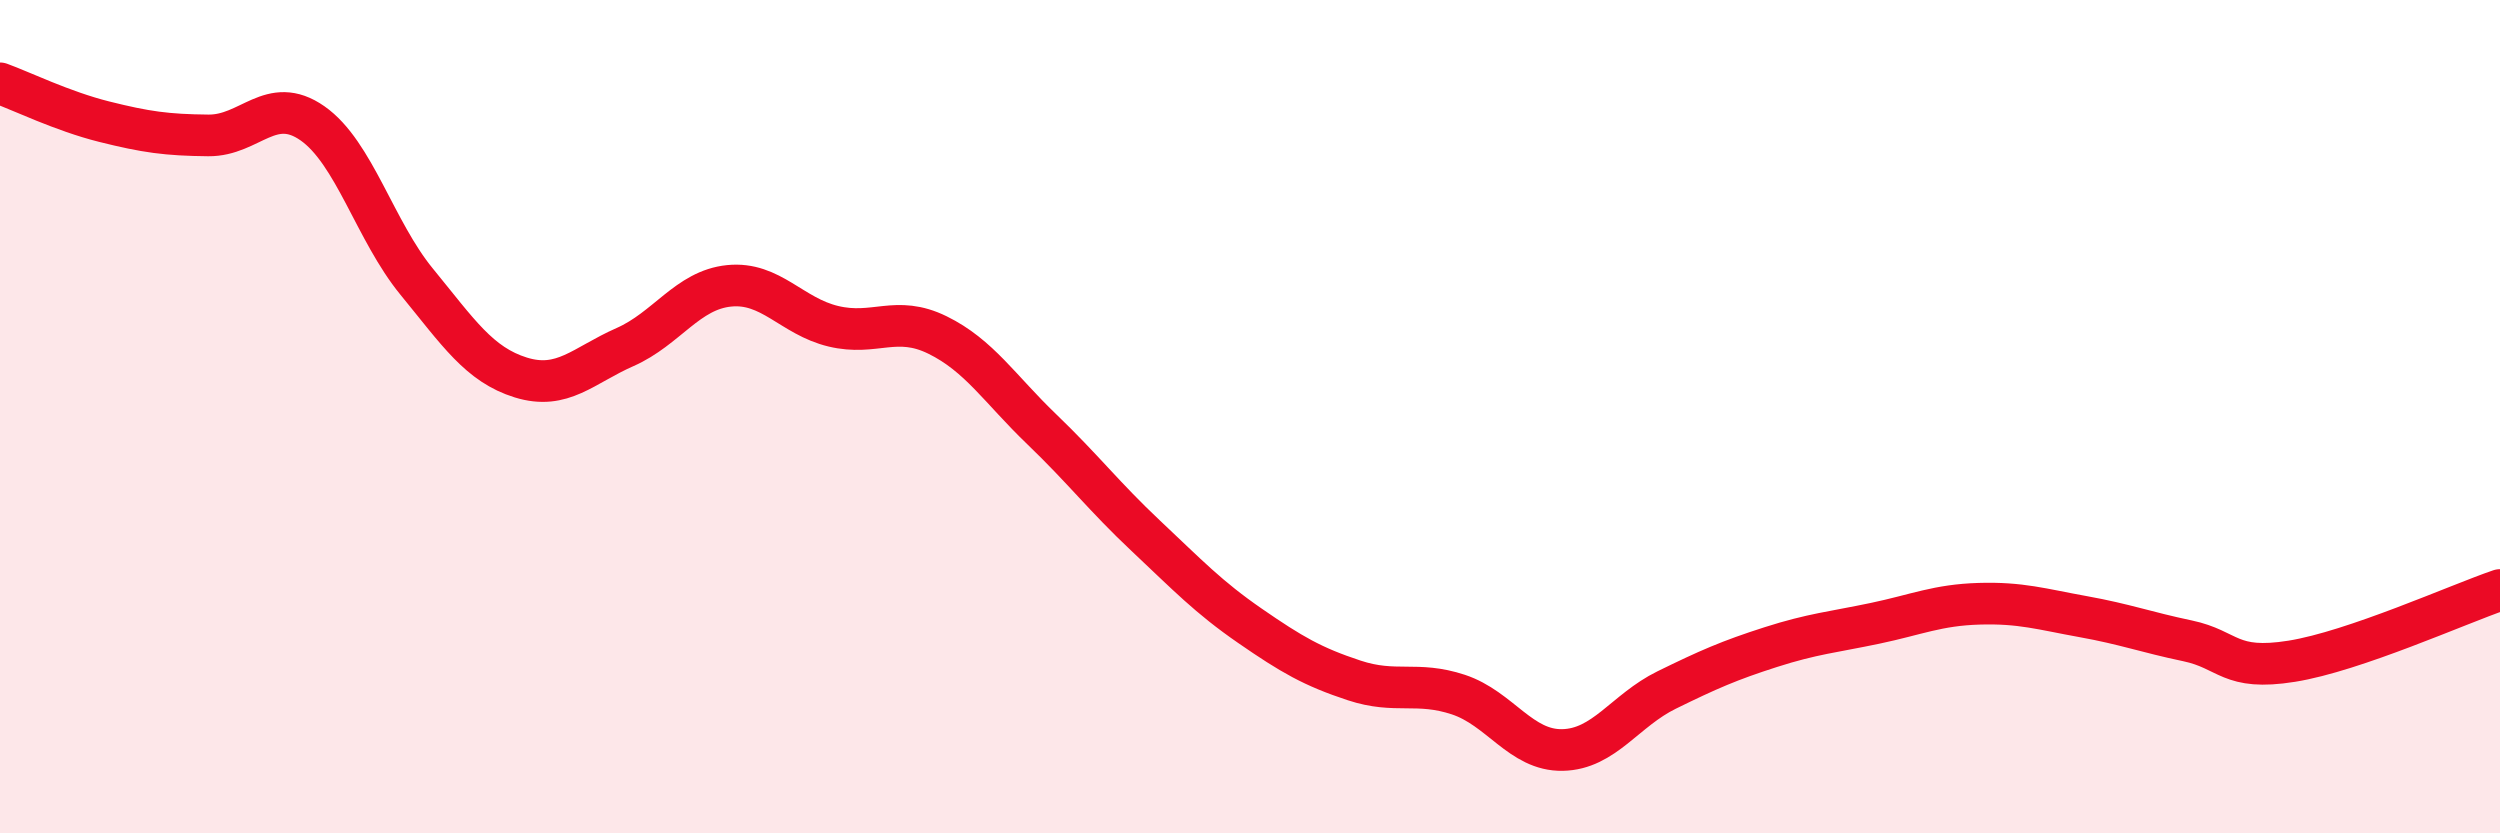
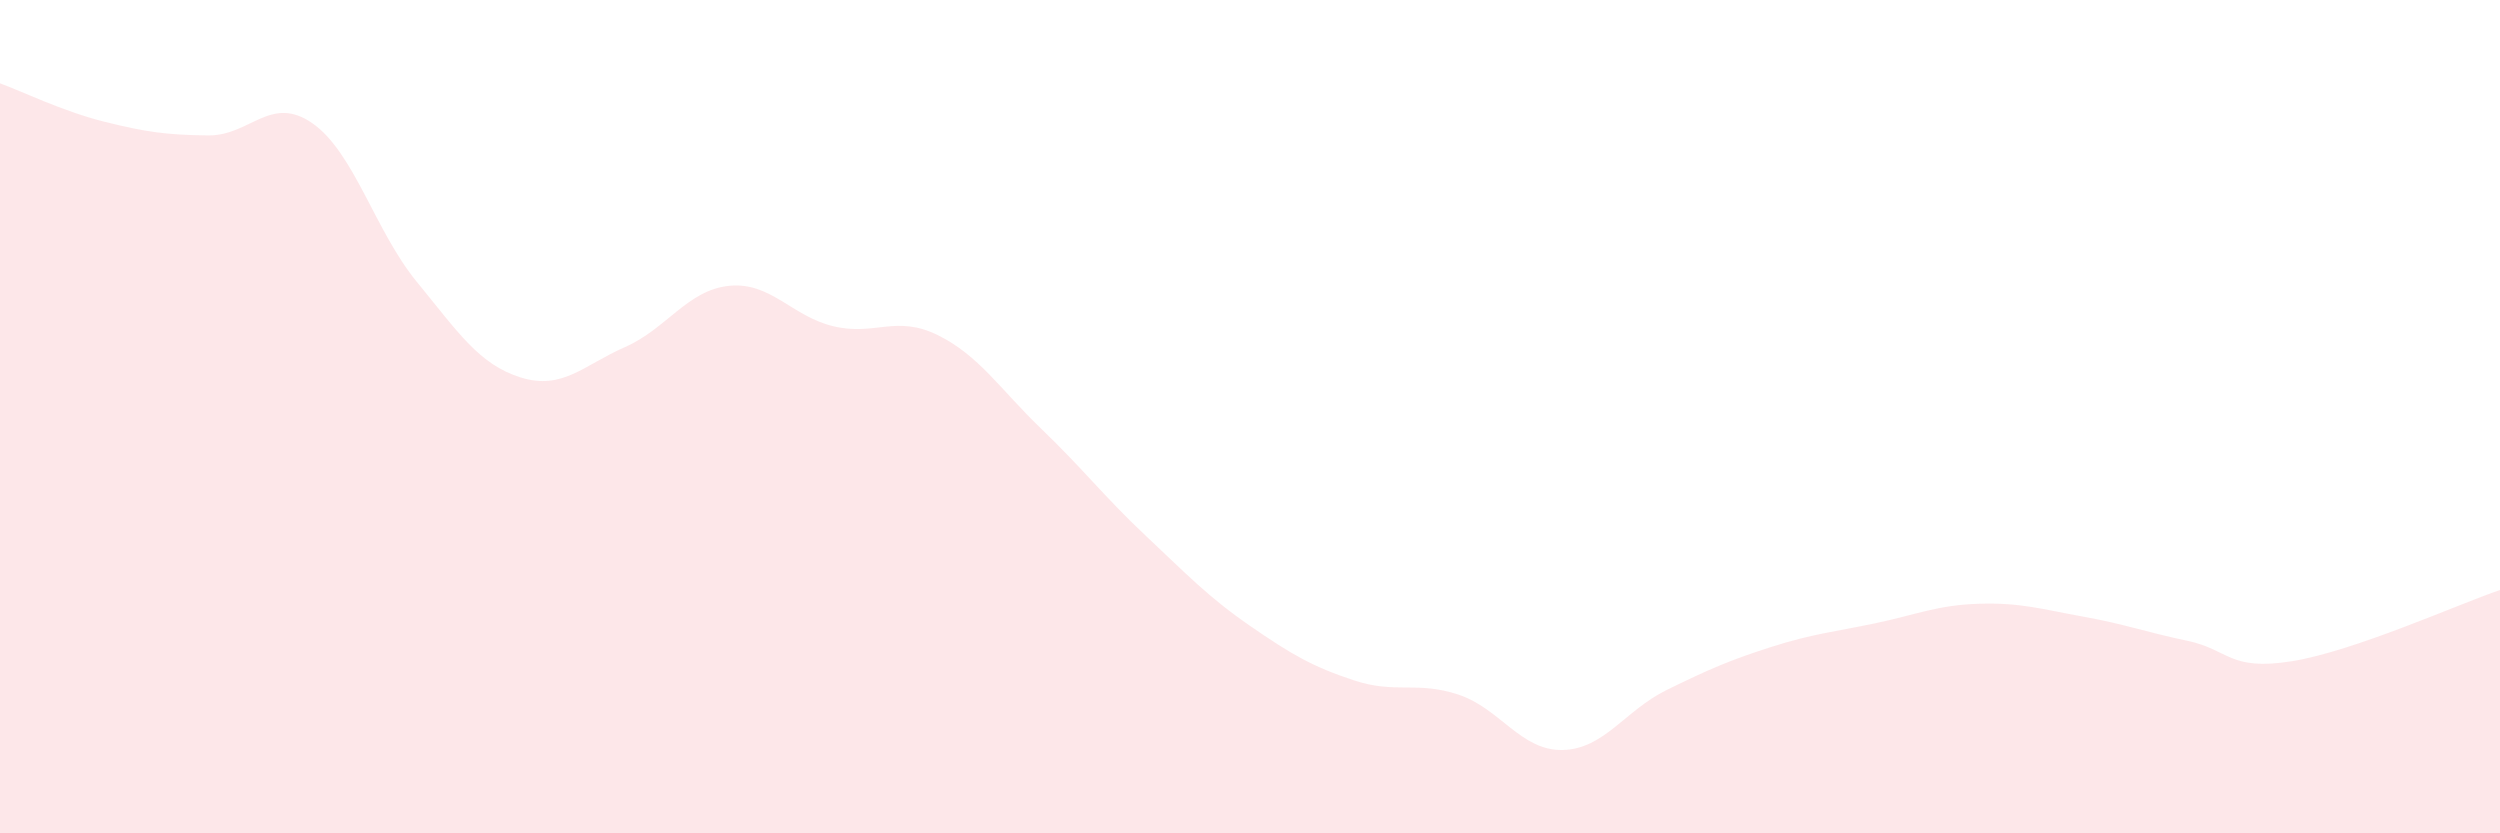
<svg xmlns="http://www.w3.org/2000/svg" width="60" height="20" viewBox="0 0 60 20">
  <path d="M 0,2 C 0.5,2.18 1.5,2.67 2.5,2.92 C 3.5,3.17 4,3.24 5,3.25 C 6,3.26 6.5,2.26 7.5,2.96 C 8.5,3.66 9,5.54 10,6.76 C 11,7.98 11.5,8.75 12.5,9.06 C 13.5,9.37 14,8.77 15,8.33 C 16,7.89 16.5,6.96 17.5,6.86 C 18.5,6.76 19,7.59 20,7.83 C 21,8.07 21.5,7.55 22.5,8.04 C 23.5,8.53 24,9.34 25,10.3 C 26,11.26 26.5,11.92 27.5,12.86 C 28.5,13.8 29,14.33 30,15.02 C 31,15.71 31.5,16 32.5,16.33 C 33.5,16.66 34,16.34 35,16.67 C 36,17 36.5,18.02 37.5,18 C 38.5,17.98 39,17.05 40,16.56 C 41,16.07 41.5,15.85 42.5,15.53 C 43.5,15.21 44,15.17 45,14.96 C 46,14.75 46.5,14.52 47.5,14.49 C 48.5,14.46 49,14.62 50,14.8 C 51,14.98 51.5,15.17 52.5,15.38 C 53.5,15.59 53.5,16.11 55,15.87 C 56.5,15.63 59,14.5 60,14.16L60 20L0 20Z" fill="#EB0A25" opacity="0.1" stroke-linecap="round" stroke-linejoin="round" />
-   <path d="M 0,2 C 0.5,2.18 1.5,2.67 2.5,2.92 C 3.5,3.17 4,3.24 5,3.25 C 6,3.26 6.5,2.26 7.5,2.96 C 8.5,3.66 9,5.54 10,6.76 C 11,7.98 11.5,8.75 12.5,9.06 C 13.5,9.37 14,8.77 15,8.33 C 16,7.89 16.5,6.96 17.5,6.86 C 18.5,6.76 19,7.59 20,7.83 C 21,8.07 21.5,7.55 22.5,8.04 C 23.5,8.53 24,9.34 25,10.3 C 26,11.26 26.5,11.92 27.5,12.86 C 28.5,13.8 29,14.33 30,15.02 C 31,15.71 31.5,16 32.5,16.33 C 33.5,16.66 34,16.34 35,16.67 C 36,17 36.5,18.02 37.5,18 C 38.5,17.98 39,17.05 40,16.56 C 41,16.07 41.5,15.85 42.5,15.53 C 43.5,15.21 44,15.17 45,14.96 C 46,14.75 46.5,14.52 47.5,14.49 C 48.5,14.46 49,14.62 50,14.8 C 51,14.98 51.5,15.17 52.5,15.38 C 53.5,15.59 53.5,16.11 55,15.87 C 56.5,15.63 59,14.5 60,14.16" stroke="#EB0A25" stroke-width="1" fill="none" stroke-linecap="round" stroke-linejoin="round" />
</svg>